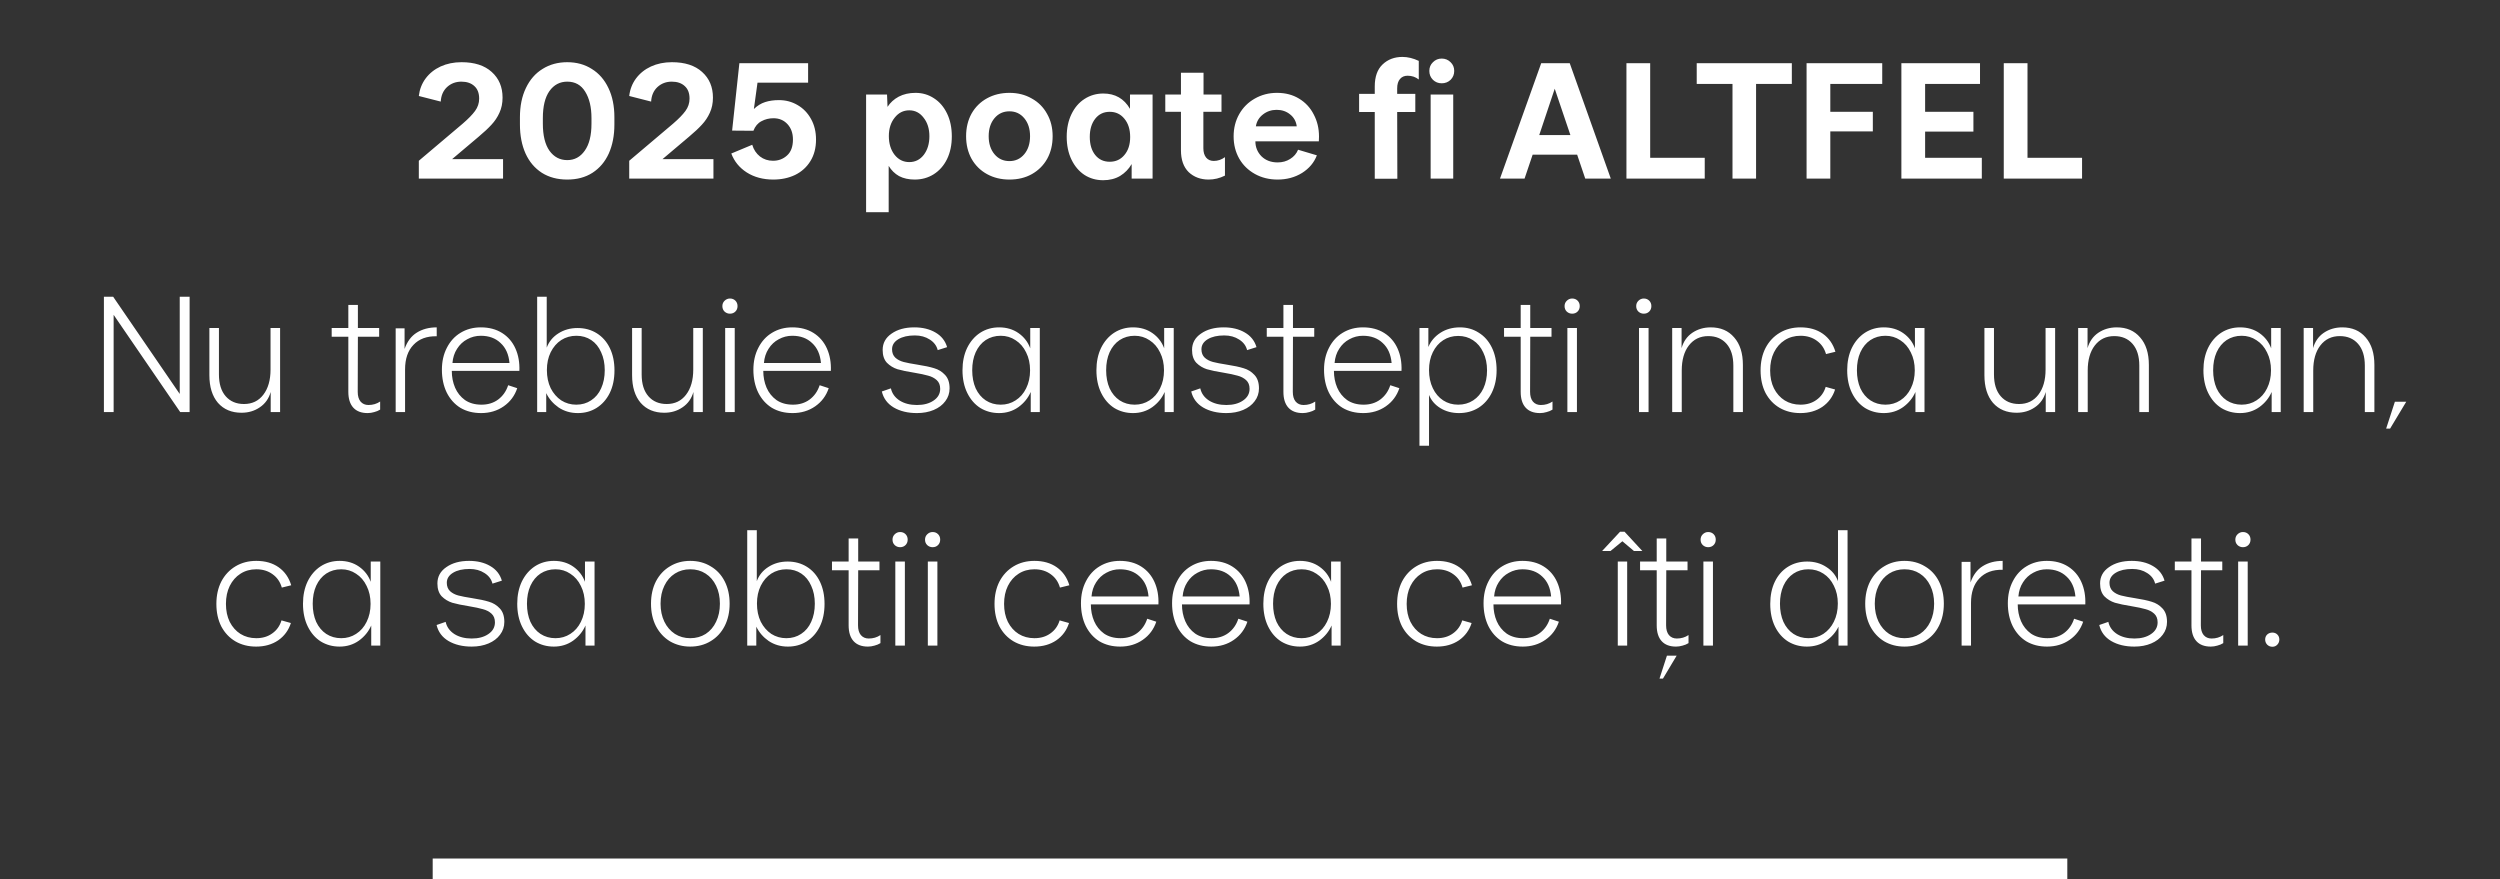
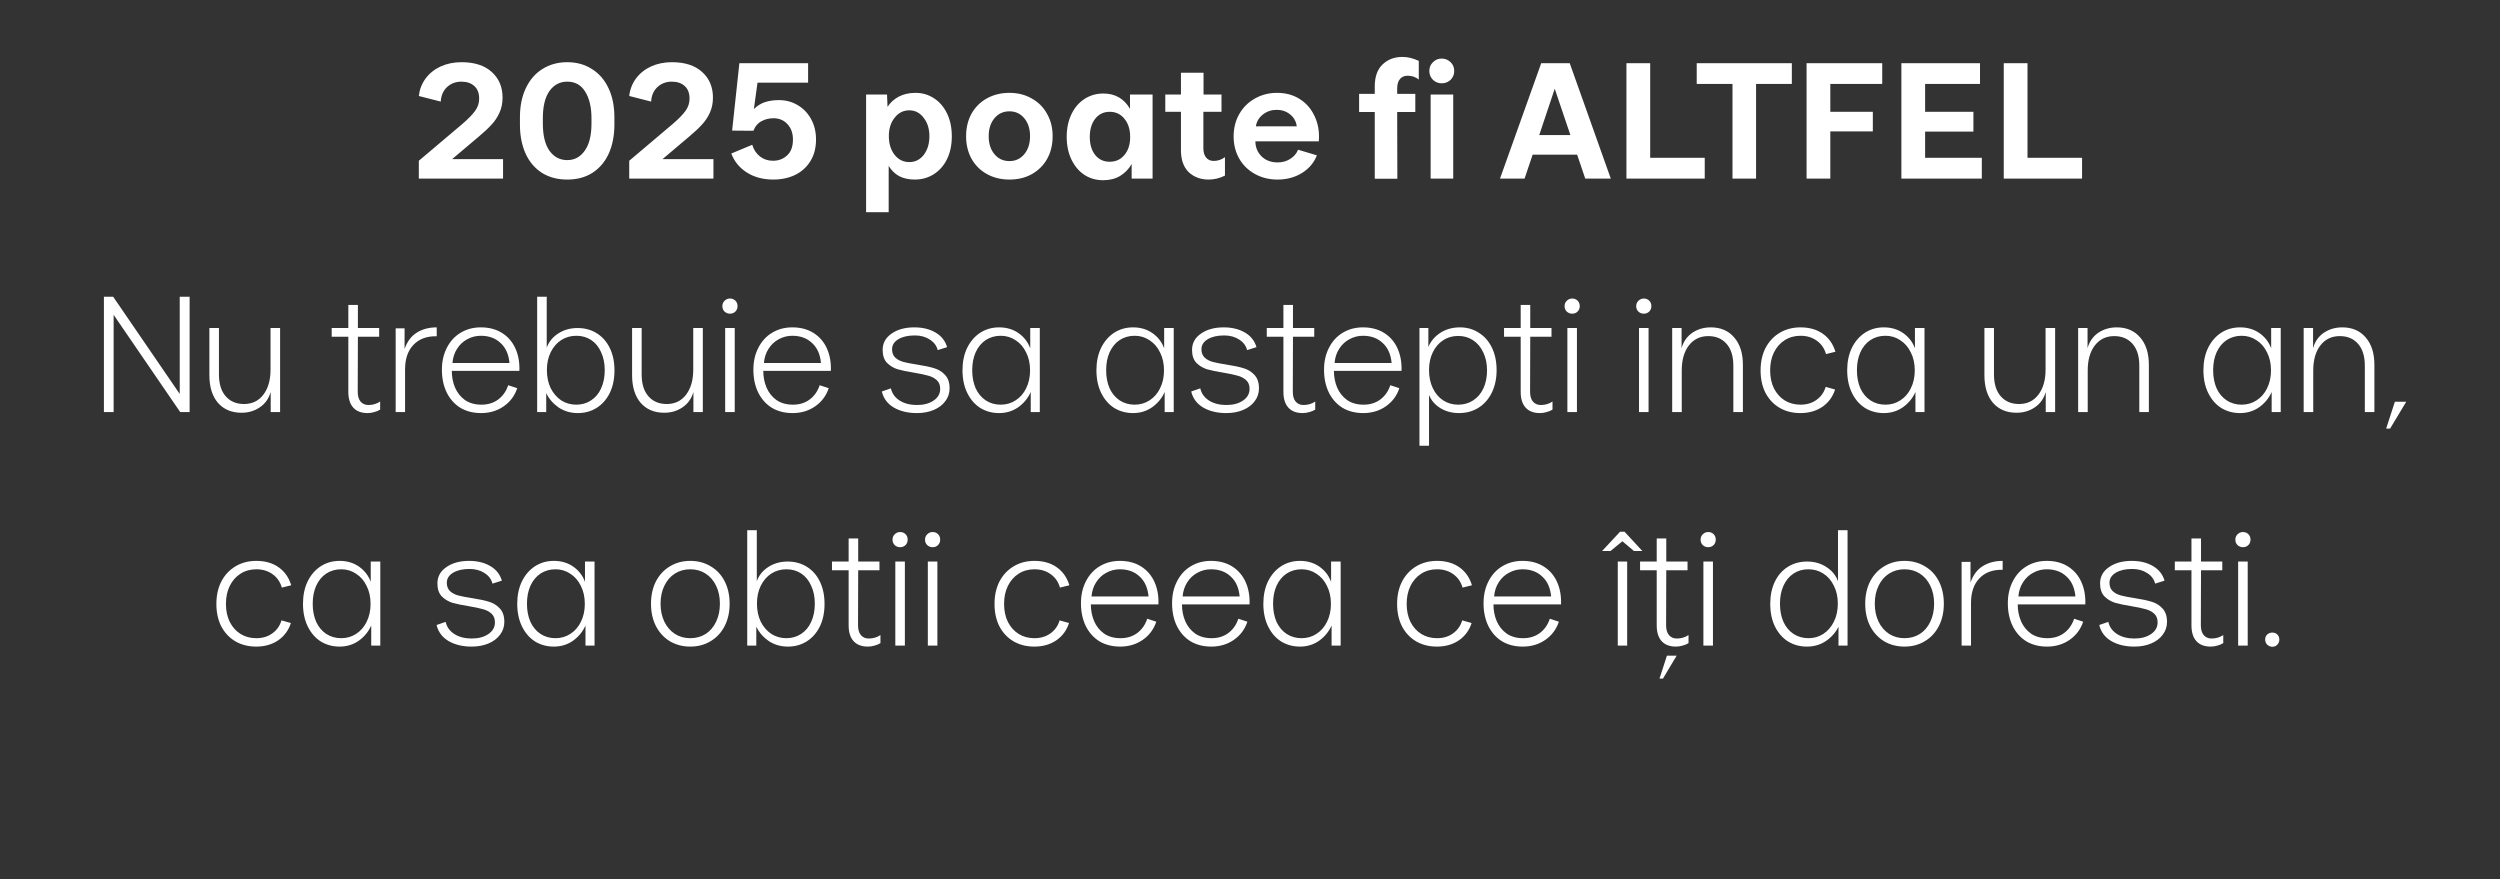
<svg xmlns="http://www.w3.org/2000/svg" width="364" height="128" viewBox="0 0 364 128" fill="none">
  <rect x="0" y="0" width="364" height="128" fill="#333333" stroke="none" />
-   <line x1="63" y1="126.5" x2="301" y2="126.5" stroke="white" stroke-width="3" />
  <path d="M60.981 23.408L67.365 18.008C68.181 17.304 68.781 16.688 69.165 16.16C69.565 15.616 69.765 15.016 69.765 14.36C69.765 13.56 69.533 12.952 69.069 12.536C68.605 12.104 67.973 11.888 67.173 11.888C66.357 11.888 65.661 12.152 65.085 12.68C64.525 13.208 64.221 13.912 64.173 14.792L60.981 13.976C61.093 13.016 61.421 12.168 61.965 11.432C62.525 10.68 63.253 10.096 64.149 9.68C65.061 9.264 66.077 9.056 67.197 9.056C69.085 9.056 70.549 9.528 71.589 10.472C72.645 11.416 73.173 12.664 73.173 14.216C73.173 15.032 73.021 15.768 72.717 16.424C72.429 17.064 72.045 17.64 71.565 18.152C71.101 18.664 70.477 19.248 69.693 19.904L65.829 23.168H73.245V26H60.981V23.408ZM82.591 26.144C81.167 26.144 79.935 25.816 78.895 25.16C77.855 24.488 77.063 23.552 76.519 22.352C75.975 21.136 75.703 19.728 75.703 18.128V17.072C75.703 15.44 75.991 14.024 76.567 12.824C77.143 11.608 77.951 10.68 78.991 10.04C80.031 9.384 81.231 9.056 82.591 9.056C83.951 9.056 85.143 9.384 86.167 10.04C87.207 10.68 88.015 11.608 88.591 12.824C89.167 14.024 89.455 15.44 89.455 17.072V18.128C89.455 19.728 89.183 21.136 88.639 22.352C88.095 23.552 87.303 24.488 86.263 25.16C85.239 25.816 84.015 26.144 82.591 26.144ZM82.591 23.312C83.647 23.312 84.495 22.856 85.135 21.944C85.791 21.032 86.119 19.72 86.119 18.008V17.192C86.119 15.608 85.815 14.328 85.207 13.352C84.615 12.376 83.743 11.888 82.591 11.888C81.519 11.888 80.655 12.344 79.999 13.256C79.359 14.168 79.039 15.48 79.039 17.192V18.008C79.039 19.72 79.359 21.032 79.999 21.944C80.655 22.856 81.519 23.312 82.591 23.312ZM91.614 23.408L97.998 18.008C98.814 17.304 99.413 16.688 99.797 16.16C100.197 15.616 100.397 15.016 100.397 14.36C100.397 13.56 100.165 12.952 99.701 12.536C99.237 12.104 98.606 11.888 97.805 11.888C96.99 11.888 96.293 12.152 95.718 12.68C95.157 13.208 94.853 13.912 94.805 14.792L91.614 13.976C91.725 13.016 92.053 12.168 92.597 11.432C93.157 10.68 93.885 10.096 94.781 9.68C95.694 9.264 96.71 9.056 97.829 9.056C99.718 9.056 101.181 9.528 102.221 10.472C103.277 11.416 103.805 12.664 103.805 14.216C103.805 15.032 103.653 15.768 103.349 16.424C103.061 17.064 102.677 17.64 102.197 18.152C101.733 18.664 101.109 19.248 100.325 19.904L96.462 23.168H103.877V26H91.614V23.408ZM112.597 26.144C111.109 26.144 109.821 25.8 108.733 25.112C107.661 24.424 106.909 23.504 106.477 22.352L109.525 21.08C109.733 21.784 110.109 22.352 110.653 22.784C111.197 23.2 111.829 23.408 112.549 23.408C113.349 23.408 114.029 23.152 114.589 22.64C115.165 22.128 115.453 21.352 115.453 20.312C115.453 19.4 115.189 18.656 114.661 18.08C114.133 17.504 113.453 17.216 112.621 17.216C111.981 17.216 111.397 17.36 110.869 17.648C110.341 17.92 109.949 18.384 109.693 19.04L106.597 19.016L107.653 9.2H117.661V12.032H110.293L109.765 15.872C110.261 15.392 110.805 15.056 111.397 14.864C111.989 14.672 112.661 14.576 113.413 14.576C114.405 14.576 115.309 14.816 116.125 15.296C116.957 15.776 117.613 16.456 118.093 17.336C118.573 18.2 118.813 19.192 118.813 20.312C118.813 21.528 118.541 22.576 117.997 23.456C117.453 24.336 116.709 25.008 115.765 25.472C114.821 25.92 113.765 26.144 112.597 26.144ZM126.104 13.76H129.152L129.224 15.56C129.624 14.936 130.168 14.44 130.856 14.072C131.56 13.704 132.376 13.52 133.304 13.52C134.296 13.52 135.192 13.784 135.992 14.312C136.792 14.824 137.424 15.56 137.888 16.52C138.352 17.48 138.584 18.592 138.584 19.856C138.584 21.104 138.352 22.208 137.888 23.168C137.424 24.112 136.776 24.848 135.944 25.376C135.128 25.888 134.208 26.144 133.184 26.144C132.304 26.144 131.544 25.976 130.904 25.64C130.28 25.288 129.776 24.792 129.392 24.152V30.896H126.104V13.76ZM132.392 23.6C133.256 23.6 133.96 23.248 134.504 22.544C135.048 21.824 135.32 20.92 135.32 19.832C135.32 18.744 135.04 17.848 134.48 17.144C133.936 16.424 133.24 16.064 132.392 16.064C131.528 16.064 130.816 16.424 130.256 17.144C129.696 17.848 129.416 18.736 129.416 19.808C129.416 20.912 129.696 21.824 130.256 22.544C130.816 23.248 131.528 23.6 132.392 23.6ZM146.976 26.144C145.76 26.144 144.672 25.88 143.712 25.352C142.752 24.824 142 24.08 141.456 23.12C140.928 22.16 140.664 21.064 140.664 19.832C140.664 18.6 140.928 17.504 141.456 16.544C142 15.584 142.752 14.84 143.712 14.312C144.672 13.784 145.76 13.52 146.976 13.52C148.192 13.52 149.272 13.792 150.216 14.336C151.176 14.864 151.92 15.608 152.448 16.568C152.992 17.512 153.264 18.6 153.264 19.832C153.264 21.064 153 22.16 152.472 23.12C151.944 24.064 151.2 24.808 150.24 25.352C149.296 25.88 148.208 26.144 146.976 26.144ZM146.976 23.456C147.856 23.456 148.576 23.12 149.136 22.448C149.696 21.776 149.976 20.904 149.976 19.832C149.976 18.76 149.696 17.888 149.136 17.216C148.576 16.544 147.856 16.208 146.976 16.208C146.08 16.208 145.352 16.544 144.792 17.216C144.232 17.888 143.952 18.76 143.952 19.832C143.952 20.904 144.232 21.776 144.792 22.448C145.352 23.12 146.08 23.456 146.976 23.456ZM160.616 26.24C159.608 26.24 158.704 25.984 157.904 25.472C157.104 24.944 156.472 24.2 156.008 23.24C155.544 22.28 155.312 21.168 155.312 19.904C155.312 18.672 155.544 17.576 156.008 16.616C156.472 15.656 157.104 14.92 157.904 14.408C158.72 13.88 159.632 13.616 160.64 13.616C162.368 13.616 163.664 14.36 164.528 15.848V13.76H167.816V26H164.768V23.888C164.352 24.608 163.792 25.184 163.088 25.616C162.384 26.032 161.56 26.24 160.616 26.24ZM161.576 23.552C162.456 23.552 163.168 23.224 163.712 22.568C164.272 21.912 164.552 21.04 164.552 19.952C164.552 18.848 164.272 17.96 163.712 17.288C163.168 16.616 162.456 16.28 161.576 16.28C160.696 16.28 159.992 16.616 159.464 17.288C158.936 17.96 158.672 18.84 158.672 19.928C158.672 21.032 158.936 21.912 159.464 22.568C159.992 23.224 160.696 23.552 161.576 23.552ZM175.978 26.144C174.81 26.144 173.842 25.784 173.074 25.064C172.322 24.328 171.946 23.264 171.946 21.872V16.28H169.666V13.76H171.946V10.592H175.234V13.76H177.85V16.28H175.21V21.584C175.21 22.16 175.346 22.616 175.618 22.952C175.89 23.272 176.258 23.432 176.722 23.432C177.314 23.432 177.858 23.248 178.354 22.88V25.568C177.586 25.952 176.794 26.144 175.978 26.144ZM186.023 26.144C184.791 26.144 183.687 25.872 182.711 25.328C181.735 24.784 180.975 24.04 180.431 23.096C179.887 22.136 179.615 21.056 179.615 19.856C179.615 18.656 179.887 17.576 180.431 16.616C180.975 15.656 181.727 14.904 182.687 14.36C183.663 13.8 184.743 13.52 185.927 13.52C187.159 13.52 188.231 13.8 189.143 14.36C190.071 14.92 190.783 15.688 191.279 16.664C191.791 17.624 192.047 18.696 192.047 19.88C192.047 20.184 192.039 20.416 192.023 20.576H182.783C182.783 21.424 183.079 22.152 183.671 22.76C184.279 23.352 185.063 23.648 186.023 23.648C186.711 23.648 187.319 23.48 187.847 23.144C188.391 22.808 188.775 22.36 188.999 21.8L191.735 22.616C191.335 23.672 190.615 24.528 189.575 25.184C188.535 25.824 187.351 26.144 186.023 26.144ZM188.807 18.392C188.711 17.672 188.391 17.096 187.847 16.664C187.303 16.216 186.647 15.992 185.879 15.992C185.127 15.992 184.463 16.216 183.887 16.664C183.311 17.112 182.967 17.688 182.855 18.392H188.807ZM204.197 8.288C204.965 8.288 205.757 8.48 206.573 8.864V11.576C206.109 11.208 205.565 11.024 204.941 11.024C204.477 11.024 204.109 11.184 203.837 11.504C203.565 11.824 203.429 12.28 203.429 12.872V13.664H206.069V16.304H203.429L203.453 26.024H200.165V16.304H197.885V13.664H200.165V12.584C200.165 11.176 200.541 10.112 201.293 9.392C202.061 8.656 203.029 8.288 204.197 8.288ZM208.302 13.76H211.59V26H208.302V13.76ZM209.91 12.128C209.414 12.128 208.99 11.96 208.638 11.624C208.286 11.272 208.11 10.84 208.11 10.328C208.11 9.816 208.286 9.392 208.638 9.056C208.99 8.704 209.414 8.528 209.91 8.528C210.422 8.528 210.854 8.704 211.206 9.056C211.558 9.392 211.734 9.816 211.734 10.328C211.734 10.84 211.558 11.272 211.206 11.624C210.854 11.96 210.422 12.128 209.91 12.128ZM218.401 26L224.401 9.2H228.553L234.529 26H230.809L229.633 22.52H223.153L221.977 26H218.401ZM228.649 19.664L226.369 12.92L224.113 19.664H228.649ZM236.81 26V9.2H240.266V22.976H248.21V26H236.81ZM252.251 12.224H247.043V9.2H260.891V12.224H255.683V26H252.251V12.224ZM263.037 26V9.2H274.053V12.224H266.493V16.28H272.685V19.136H266.493V26H263.037ZM276.841 26V9.2H288.289V12.224H280.297V16.28H287.329V19.16H280.297V22.976H288.553V26H276.841ZM291.748 26V9.2H295.204V22.976H303.148V26H291.748ZM15.129 43.2H16.473L26.169 57.36V43.2H27.609V60H26.241L16.545 45.84V60H15.129V43.2ZM40.782 60H39.414V57.072C39.142 58.032 38.614 58.776 37.83 59.304C37.062 59.832 36.174 60.096 35.166 60.096C33.726 60.096 32.582 59.616 31.734 58.656C30.902 57.68 30.486 56.336 30.486 54.624V47.76H31.878V54.528C31.878 55.888 32.206 56.944 32.862 57.696C33.518 58.448 34.406 58.824 35.526 58.824C36.71 58.824 37.646 58.376 38.334 57.48C39.038 56.568 39.39 55.344 39.39 53.808V47.76H40.782V60ZM53.525 60.144C52.613 60.144 51.917 59.88 51.437 59.352C50.957 58.824 50.717 58.056 50.717 57.048V49.032H48.293V47.76H50.717V44.4H52.109V47.76H55.205V49.032H52.109L52.085 57.048C52.085 57.656 52.221 58.128 52.493 58.464C52.781 58.8 53.165 58.968 53.645 58.968C54.285 58.968 54.853 58.8 55.349 58.464V59.64C55.093 59.8 54.805 59.92 54.485 60C54.165 60.096 53.845 60.144 53.525 60.144ZM57.61 47.808H58.906V50.808C59.29 49.72 59.882 48.928 60.682 48.432C61.498 47.92 62.466 47.664 63.586 47.664V48.96C62.146 48.928 61.018 49.344 60.202 50.208C59.386 51.056 58.978 52.248 58.978 53.784V60H57.61V47.808ZM70.053 60.144C68.901 60.144 67.893 59.888 67.029 59.376C66.181 58.848 65.517 58.104 65.037 57.144C64.573 56.184 64.341 55.08 64.341 53.832C64.341 52.632 64.581 51.568 65.061 50.64C65.541 49.696 66.205 48.968 67.053 48.456C67.917 47.928 68.901 47.664 70.005 47.664C71.205 47.664 72.237 47.936 73.101 48.48C73.965 49.024 74.613 49.776 75.045 50.736C75.477 51.696 75.669 52.784 75.621 54H65.781C65.781 54.88 65.941 55.696 66.261 56.448C66.581 57.184 67.061 57.784 67.701 58.248C68.357 58.696 69.157 58.92 70.101 58.92C71.045 58.92 71.853 58.672 72.525 58.176C73.213 57.664 73.701 56.968 73.989 56.088L75.309 56.52C74.941 57.624 74.285 58.504 73.341 59.16C72.397 59.816 71.301 60.144 70.053 60.144ZM74.181 52.848C74.069 51.6 73.637 50.632 72.885 49.944C72.149 49.24 71.189 48.888 70.005 48.888C69.301 48.888 68.645 49.056 68.037 49.392C67.429 49.712 66.933 50.176 66.549 50.784C66.165 51.376 65.941 52.064 65.877 52.848H74.181ZM84.139 60.144C83.083 60.144 82.147 59.872 81.331 59.328C80.531 58.768 79.931 58.072 79.531 57.24V60H78.211V43.2H79.603V50.616C79.923 49.752 80.483 49.064 81.283 48.552C82.099 48.024 83.035 47.76 84.091 47.76C85.147 47.76 86.083 48.016 86.899 48.528C87.715 49.04 88.347 49.76 88.795 50.688C89.243 51.616 89.467 52.696 89.467 53.928C89.467 55.192 89.235 56.296 88.771 57.24C88.307 58.168 87.667 58.888 86.851 59.4C86.051 59.896 85.147 60.144 84.139 60.144ZM83.899 58.92C84.715 58.92 85.435 58.712 86.059 58.296C86.699 57.88 87.187 57.296 87.523 56.544C87.875 55.776 88.051 54.896 88.051 53.904C88.051 52.912 87.875 52.04 87.523 51.288C87.187 50.52 86.707 49.928 86.083 49.512C85.459 49.096 84.739 48.888 83.923 48.888C83.107 48.888 82.371 49.096 81.715 49.512C81.075 49.928 80.563 50.52 80.179 51.288C79.811 52.04 79.627 52.904 79.627 53.88C79.627 54.872 79.811 55.752 80.179 56.52C80.563 57.272 81.075 57.864 81.715 58.296C82.371 58.712 83.099 58.92 83.899 58.92ZM102.329 60H100.961V57.072C100.689 58.032 100.161 58.776 99.377 59.304C98.609 59.832 97.721 60.096 96.713 60.096C95.273 60.096 94.129 59.616 93.281 58.656C92.449 57.68 92.033 56.336 92.033 54.624V47.76H93.425V54.528C93.425 55.888 93.753 56.944 94.409 57.696C95.065 58.448 95.953 58.824 97.073 58.824C98.257 58.824 99.193 58.376 99.881 57.48C100.585 56.568 100.937 55.344 100.937 53.808V47.76H102.329V60ZM105.585 47.76H106.977V60H105.585V47.76ZM106.281 45.672C105.977 45.672 105.713 45.568 105.489 45.36C105.281 45.152 105.177 44.888 105.177 44.568C105.177 44.264 105.281 44.008 105.489 43.8C105.713 43.576 105.977 43.464 106.281 43.464C106.601 43.464 106.865 43.568 107.073 43.776C107.281 43.984 107.385 44.248 107.385 44.568C107.385 44.888 107.281 45.152 107.073 45.36C106.865 45.568 106.601 45.672 106.281 45.672ZM115.405 60.144C114.253 60.144 113.245 59.888 112.381 59.376C111.533 58.848 110.869 58.104 110.389 57.144C109.925 56.184 109.693 55.08 109.693 53.832C109.693 52.632 109.933 51.568 110.413 50.64C110.893 49.696 111.557 48.968 112.405 48.456C113.269 47.928 114.253 47.664 115.357 47.664C116.557 47.664 117.589 47.936 118.453 48.48C119.317 49.024 119.965 49.776 120.397 50.736C120.829 51.696 121.021 52.784 120.973 54H111.133C111.133 54.88 111.293 55.696 111.613 56.448C111.933 57.184 112.413 57.784 113.053 58.248C113.709 58.696 114.509 58.92 115.453 58.92C116.397 58.92 117.205 58.672 117.877 58.176C118.565 57.664 119.053 56.968 119.341 56.088L120.661 56.52C120.293 57.624 119.637 58.504 118.693 59.16C117.749 59.816 116.653 60.144 115.405 60.144ZM119.533 52.848C119.421 51.6 118.989 50.632 118.237 49.944C117.501 49.24 116.541 48.888 115.357 48.888C114.653 48.888 113.997 49.056 113.389 49.392C112.781 49.712 112.285 50.176 111.901 50.784C111.517 51.376 111.293 52.064 111.229 52.848H119.533ZM133.507 60.144C132.179 60.144 131.051 59.872 130.123 59.328C129.211 58.784 128.635 58.008 128.395 57L129.715 56.544C129.875 57.28 130.299 57.872 130.987 58.32C131.675 58.752 132.515 58.968 133.507 58.968C134.499 58.968 135.307 58.752 135.931 58.32C136.571 57.888 136.891 57.32 136.891 56.616C136.891 56.072 136.723 55.648 136.387 55.344C136.051 55.04 135.635 54.824 135.139 54.696C134.643 54.552 133.963 54.408 133.099 54.264C132.091 54.104 131.283 53.936 130.675 53.76C130.083 53.568 129.571 53.256 129.139 52.824C128.723 52.376 128.515 51.752 128.515 50.952C128.515 49.96 128.947 49.168 129.811 48.576C130.675 47.968 131.779 47.664 133.123 47.664C134.323 47.664 135.347 47.912 136.195 48.408C137.059 48.904 137.627 49.616 137.899 50.544L136.531 50.976C136.371 50.336 135.987 49.824 135.379 49.44C134.771 49.04 134.043 48.84 133.195 48.84C132.203 48.84 131.403 49.024 130.795 49.392C130.187 49.76 129.883 50.248 129.883 50.856C129.883 51.368 130.043 51.776 130.363 52.08C130.683 52.368 131.083 52.576 131.563 52.704C132.059 52.832 132.723 52.96 133.555 53.088C134.595 53.248 135.419 53.424 136.027 53.616C136.635 53.792 137.155 54.112 137.587 54.576C138.035 55.04 138.259 55.696 138.259 56.544C138.259 57.248 138.051 57.872 137.635 58.416C137.235 58.96 136.675 59.384 135.955 59.688C135.235 59.992 134.419 60.144 133.507 60.144ZM145.467 60.144C144.459 60.144 143.547 59.896 142.731 59.4C141.931 58.888 141.299 58.16 140.835 57.216C140.371 56.272 140.139 55.168 140.139 53.904C140.139 52.688 140.363 51.608 140.811 50.664C141.275 49.72 141.907 48.984 142.707 48.456C143.523 47.928 144.443 47.664 145.467 47.664C146.555 47.664 147.499 47.944 148.299 48.504C149.099 49.064 149.667 49.8 150.003 50.712V47.76H151.395V60H150.075V57.072C149.691 57.952 149.091 58.688 148.275 59.28C147.459 59.856 146.523 60.144 145.467 60.144ZM145.707 58.92C146.507 58.92 147.227 58.712 147.867 58.296C148.523 57.88 149.035 57.296 149.403 56.544C149.787 55.776 149.979 54.904 149.979 53.928C149.979 52.936 149.787 52.064 149.403 51.312C149.035 50.544 148.523 49.952 147.867 49.536C147.227 49.104 146.507 48.888 145.707 48.888C144.891 48.888 144.163 49.096 143.523 49.512C142.899 49.928 142.411 50.52 142.059 51.288C141.723 52.04 141.555 52.912 141.555 53.904C141.555 54.896 141.723 55.776 142.059 56.544C142.411 57.296 142.899 57.88 143.523 58.296C144.163 58.712 144.891 58.92 145.707 58.92ZM164.967 60.144C163.959 60.144 163.047 59.896 162.231 59.4C161.431 58.888 160.799 58.16 160.335 57.216C159.871 56.272 159.639 55.168 159.639 53.904C159.639 52.688 159.863 51.608 160.311 50.664C160.775 49.72 161.407 48.984 162.207 48.456C163.023 47.928 163.943 47.664 164.967 47.664C166.055 47.664 166.999 47.944 167.799 48.504C168.599 49.064 169.167 49.8 169.503 50.712V47.76H170.895V60H169.575V57.072C169.191 57.952 168.591 58.688 167.775 59.28C166.959 59.856 166.023 60.144 164.967 60.144ZM165.207 58.92C166.007 58.92 166.727 58.712 167.367 58.296C168.023 57.88 168.535 57.296 168.903 56.544C169.287 55.776 169.479 54.904 169.479 53.928C169.479 52.936 169.287 52.064 168.903 51.312C168.535 50.544 168.023 49.952 167.367 49.536C166.727 49.104 166.007 48.888 165.207 48.888C164.391 48.888 163.663 49.096 163.023 49.512C162.399 49.928 161.911 50.52 161.559 51.288C161.223 52.04 161.055 52.912 161.055 53.904C161.055 54.896 161.223 55.776 161.559 56.544C161.911 57.296 162.399 57.88 163.023 58.296C163.663 58.712 164.391 58.92 165.207 58.92ZM178.554 60.144C177.226 60.144 176.098 59.872 175.17 59.328C174.258 58.784 173.682 58.008 173.442 57L174.762 56.544C174.922 57.28 175.346 57.872 176.034 58.32C176.722 58.752 177.562 58.968 178.554 58.968C179.546 58.968 180.354 58.752 180.978 58.32C181.618 57.888 181.938 57.32 181.938 56.616C181.938 56.072 181.77 55.648 181.434 55.344C181.098 55.04 180.682 54.824 180.186 54.696C179.69 54.552 179.01 54.408 178.146 54.264C177.138 54.104 176.33 53.936 175.722 53.76C175.13 53.568 174.618 53.256 174.186 52.824C173.77 52.376 173.562 51.752 173.562 50.952C173.562 49.96 173.994 49.168 174.858 48.576C175.722 47.968 176.826 47.664 178.17 47.664C179.37 47.664 180.394 47.912 181.242 48.408C182.106 48.904 182.674 49.616 182.946 50.544L181.578 50.976C181.418 50.336 181.034 49.824 180.426 49.44C179.818 49.04 179.09 48.84 178.242 48.84C177.25 48.84 176.45 49.024 175.842 49.392C175.234 49.76 174.93 50.248 174.93 50.856C174.93 51.368 175.09 51.776 175.41 52.08C175.73 52.368 176.13 52.576 176.61 52.704C177.106 52.832 177.77 52.96 178.602 53.088C179.642 53.248 180.466 53.424 181.074 53.616C181.682 53.792 182.202 54.112 182.634 54.576C183.082 55.04 183.306 55.696 183.306 56.544C183.306 57.248 183.098 57.872 182.682 58.416C182.282 58.96 181.722 59.384 181.002 59.688C180.282 59.992 179.466 60.144 178.554 60.144ZM189.673 60.144C188.761 60.144 188.065 59.88 187.585 59.352C187.105 58.824 186.865 58.056 186.865 57.048V49.032H184.441V47.76H186.865V44.4H188.257V47.76H191.353V49.032H188.257L188.233 57.048C188.233 57.656 188.369 58.128 188.641 58.464C188.929 58.8 189.313 58.968 189.793 58.968C190.433 58.968 191.001 58.8 191.497 58.464V59.64C191.241 59.8 190.953 59.92 190.633 60C190.313 60.096 189.993 60.144 189.673 60.144ZM198.491 60.144C197.339 60.144 196.331 59.888 195.467 59.376C194.619 58.848 193.955 58.104 193.475 57.144C193.011 56.184 192.779 55.08 192.779 53.832C192.779 52.632 193.019 51.568 193.499 50.64C193.979 49.696 194.643 48.968 195.491 48.456C196.355 47.928 197.339 47.664 198.443 47.664C199.643 47.664 200.675 47.936 201.539 48.48C202.403 49.024 203.051 49.776 203.483 50.736C203.915 51.696 204.107 52.784 204.059 54H194.219C194.219 54.88 194.379 55.696 194.699 56.448C195.019 57.184 195.499 57.784 196.139 58.248C196.795 58.696 197.595 58.92 198.539 58.92C199.483 58.92 200.291 58.672 200.963 58.176C201.651 57.664 202.139 56.968 202.427 56.088L203.747 56.52C203.379 57.624 202.723 58.504 201.779 59.16C200.835 59.816 199.739 60.144 198.491 60.144ZM202.619 52.848C202.507 51.6 202.075 50.632 201.323 49.944C200.587 49.24 199.627 48.888 198.443 48.888C197.739 48.888 197.083 49.056 196.475 49.392C195.867 49.712 195.371 50.176 194.987 50.784C194.603 51.376 194.379 52.064 194.315 52.848H202.619ZM206.673 47.76H207.969V50.52C208.321 49.672 208.905 48.984 209.721 48.456C210.537 47.928 211.489 47.664 212.577 47.664C213.585 47.664 214.489 47.92 215.289 48.432C216.105 48.928 216.745 49.648 217.209 50.592C217.673 51.536 217.905 52.64 217.905 53.904C217.905 55.12 217.673 56.208 217.209 57.168C216.745 58.112 216.097 58.848 215.265 59.376C214.433 59.888 213.489 60.144 212.433 60.144C211.409 60.144 210.505 59.904 209.721 59.424C208.937 58.944 208.385 58.304 208.065 57.504V64.896H206.673V47.76ZM212.313 58.92C213.129 58.92 213.857 58.712 214.497 58.296C215.137 57.88 215.633 57.296 215.985 56.544C216.337 55.776 216.513 54.904 216.513 53.928C216.513 52.936 216.329 52.064 215.961 51.312C215.609 50.544 215.113 49.952 214.473 49.536C213.849 49.12 213.129 48.912 212.313 48.912C211.497 48.912 210.769 49.12 210.129 49.536C209.489 49.952 208.985 50.536 208.617 51.288C208.249 52.04 208.065 52.904 208.065 53.88C208.065 54.872 208.249 55.752 208.617 56.52C208.985 57.288 209.489 57.88 210.129 58.296C210.769 58.712 211.497 58.92 212.313 58.92ZM224.22 60.144C223.308 60.144 222.612 59.88 222.132 59.352C221.652 58.824 221.412 58.056 221.412 57.048V49.032H218.988V47.76H221.412V44.4H222.804V47.76H225.9V49.032H222.804L222.78 57.048C222.78 57.656 222.916 58.128 223.188 58.464C223.476 58.8 223.86 58.968 224.34 58.968C224.98 58.968 225.548 58.8 226.044 58.464V59.64C225.788 59.8 225.5 59.92 225.18 60C224.86 60.096 224.54 60.144 224.22 60.144ZM228.21 47.76H229.602V60H228.21V47.76ZM228.906 45.672C228.602 45.672 228.338 45.568 228.114 45.36C227.906 45.152 227.802 44.888 227.802 44.568C227.802 44.264 227.906 44.008 228.114 43.8C228.338 43.576 228.602 43.464 228.906 43.464C229.226 43.464 229.49 43.568 229.698 43.776C229.906 43.984 230.01 44.248 230.01 44.568C230.01 44.888 229.906 45.152 229.698 45.36C229.49 45.568 229.226 45.672 228.906 45.672ZM238.639 47.76H240.031V60H238.639V47.76ZM239.335 45.672C239.031 45.672 238.767 45.568 238.543 45.36C238.335 45.152 238.231 44.888 238.231 44.568C238.231 44.264 238.335 44.008 238.543 43.8C238.767 43.576 239.031 43.464 239.335 43.464C239.655 43.464 239.919 43.568 240.127 43.776C240.335 43.984 240.439 44.248 240.439 44.568C240.439 44.888 240.335 45.152 240.127 45.36C239.919 45.568 239.655 45.672 239.335 45.672ZM243.47 47.76H244.838V50.688C245.11 49.728 245.63 48.984 246.398 48.456C247.182 47.928 248.078 47.664 249.086 47.664C250.526 47.664 251.662 48.152 252.494 49.128C253.342 50.088 253.766 51.424 253.766 53.136V60H252.374V53.232C252.374 51.872 252.046 50.816 251.39 50.064C250.734 49.312 249.846 48.936 248.726 48.936C247.542 48.936 246.598 49.392 245.894 50.304C245.206 51.2 244.862 52.416 244.862 53.952V60H243.47V47.76ZM262.125 60.144C260.989 60.144 259.981 59.888 259.101 59.376C258.237 58.864 257.557 58.144 257.061 57.216C256.581 56.272 256.341 55.176 256.341 53.928C256.341 52.696 256.581 51.608 257.061 50.664C257.557 49.72 258.245 48.984 259.125 48.456C260.005 47.928 261.013 47.664 262.149 47.664C263.445 47.664 264.533 47.976 265.413 48.6C266.293 49.224 266.901 50.096 267.237 51.216L265.869 51.552C265.629 50.72 265.181 50.072 264.525 49.608C263.869 49.128 263.077 48.888 262.149 48.888C261.285 48.888 260.517 49.104 259.845 49.536C259.189 49.952 258.669 50.544 258.285 51.312C257.917 52.064 257.733 52.936 257.733 53.928C257.733 54.92 257.917 55.792 258.285 56.544C258.669 57.296 259.189 57.88 259.845 58.296C260.517 58.712 261.285 58.92 262.149 58.92C263.061 58.92 263.837 58.688 264.477 58.224C265.133 57.76 265.581 57.128 265.821 56.328L267.189 56.712C266.853 57.768 266.237 58.608 265.341 59.232C264.445 59.84 263.373 60.144 262.125 60.144ZM274.279 60.144C273.271 60.144 272.359 59.896 271.543 59.4C270.743 58.888 270.111 58.16 269.647 57.216C269.183 56.272 268.951 55.168 268.951 53.904C268.951 52.688 269.175 51.608 269.623 50.664C270.087 49.72 270.719 48.984 271.519 48.456C272.335 47.928 273.255 47.664 274.279 47.664C275.367 47.664 276.311 47.944 277.111 48.504C277.911 49.064 278.479 49.8 278.815 50.712V47.76H280.207V60H278.887V57.072C278.503 57.952 277.903 58.688 277.087 59.28C276.271 59.856 275.335 60.144 274.279 60.144ZM274.519 58.92C275.319 58.92 276.039 58.712 276.679 58.296C277.335 57.88 277.847 57.296 278.215 56.544C278.599 55.776 278.791 54.904 278.791 53.928C278.791 52.936 278.599 52.064 278.215 51.312C277.847 50.544 277.335 49.952 276.679 49.536C276.039 49.104 275.319 48.888 274.519 48.888C273.703 48.888 272.975 49.096 272.335 49.512C271.711 49.928 271.223 50.52 270.871 51.288C270.535 52.04 270.367 52.912 270.367 53.904C270.367 54.896 270.535 55.776 270.871 56.544C271.223 57.296 271.711 57.88 272.335 58.296C272.975 58.712 273.703 58.92 274.519 58.92ZM299.227 60H297.859V57.072C297.587 58.032 297.059 58.776 296.275 59.304C295.507 59.832 294.619 60.096 293.611 60.096C292.171 60.096 291.027 59.616 290.179 58.656C289.347 57.68 288.931 56.336 288.931 54.624V47.76H290.323V54.528C290.323 55.888 290.651 56.944 291.307 57.696C291.963 58.448 292.851 58.824 293.971 58.824C295.155 58.824 296.091 58.376 296.779 57.48C297.483 56.568 297.835 55.344 297.835 53.808V47.76H299.227V60ZM302.579 47.76H303.947V50.688C304.219 49.728 304.739 48.984 305.507 48.456C306.291 47.928 307.187 47.664 308.195 47.664C309.635 47.664 310.771 48.152 311.603 49.128C312.451 50.088 312.875 51.424 312.875 53.136V60H311.483V53.232C311.483 51.872 311.155 50.816 310.499 50.064C309.843 49.312 308.955 48.936 307.835 48.936C306.651 48.936 305.707 49.392 305.003 50.304C304.315 51.2 303.971 52.416 303.971 53.952V60H302.579V47.76ZM326.146 60.144C325.138 60.144 324.226 59.896 323.41 59.4C322.61 58.888 321.978 58.16 321.514 57.216C321.05 56.272 320.818 55.168 320.818 53.904C320.818 52.688 321.042 51.608 321.49 50.664C321.954 49.72 322.586 48.984 323.386 48.456C324.202 47.928 325.122 47.664 326.146 47.664C327.234 47.664 328.178 47.944 328.978 48.504C329.778 49.064 330.346 49.8 330.682 50.712V47.76H332.074V60H330.754V57.072C330.37 57.952 329.77 58.688 328.954 59.28C328.138 59.856 327.202 60.144 326.146 60.144ZM326.386 58.92C327.186 58.92 327.906 58.712 328.546 58.296C329.202 57.88 329.714 57.296 330.082 56.544C330.466 55.776 330.658 54.904 330.658 53.928C330.658 52.936 330.466 52.064 330.082 51.312C329.714 50.544 329.202 49.952 328.546 49.536C327.906 49.104 327.186 48.888 326.386 48.888C325.57 48.888 324.842 49.096 324.202 49.512C323.578 49.928 323.09 50.52 322.738 51.288C322.402 52.04 322.234 52.912 322.234 53.904C322.234 54.896 322.402 55.776 322.738 56.544C323.09 57.296 323.578 57.88 324.202 58.296C324.842 58.712 325.57 58.92 326.386 58.92ZM335.415 47.76H336.783V50.688C337.055 49.728 337.575 48.984 338.343 48.456C339.127 47.928 340.023 47.664 341.031 47.664C342.471 47.664 343.607 48.152 344.439 49.128C345.287 50.088 345.711 51.424 345.711 53.136V60H344.319V53.232C344.319 51.872 343.991 50.816 343.335 50.064C342.679 49.312 341.791 48.936 340.671 48.936C339.487 48.936 338.543 49.392 337.839 50.304C337.151 51.2 336.807 52.416 336.807 53.952V60H335.415V47.76ZM347.424 62.4L348.696 58.488H350.352L348 62.4H347.424ZM37.289 94.144C36.153 94.144 35.145 93.888 34.265 93.376C33.401 92.864 32.721 92.144 32.225 91.216C31.745 90.272 31.505 89.176 31.505 87.928C31.505 86.696 31.745 85.608 32.225 84.664C32.721 83.72 33.409 82.984 34.289 82.456C35.169 81.928 36.177 81.664 37.313 81.664C38.609 81.664 39.697 81.976 40.577 82.6C41.457 83.224 42.065 84.096 42.401 85.216L41.033 85.552C40.793 84.72 40.345 84.072 39.689 83.608C39.033 83.128 38.241 82.888 37.313 82.888C36.449 82.888 35.681 83.104 35.009 83.536C34.353 83.952 33.833 84.544 33.449 85.312C33.081 86.064 32.897 86.936 32.897 87.928C32.897 88.92 33.081 89.792 33.449 90.544C33.833 91.296 34.353 91.88 35.009 92.296C35.681 92.712 36.449 92.92 37.313 92.92C38.225 92.92 39.001 92.688 39.641 92.224C40.297 91.76 40.745 91.128 40.985 90.328L42.353 90.712C42.017 91.768 41.401 92.608 40.505 93.232C39.609 93.84 38.537 94.144 37.289 94.144ZM49.443 94.144C48.435 94.144 47.523 93.896 46.707 93.4C45.907 92.888 45.275 92.16 44.811 91.216C44.347 90.272 44.115 89.168 44.115 87.904C44.115 86.688 44.339 85.608 44.787 84.664C45.251 83.72 45.883 82.984 46.683 82.456C47.499 81.928 48.419 81.664 49.443 81.664C50.531 81.664 51.475 81.944 52.275 82.504C53.075 83.064 53.643 83.8 53.979 84.712V81.76H55.371V94H54.051V91.072C53.667 91.952 53.067 92.688 52.251 93.28C51.435 93.856 50.499 94.144 49.443 94.144ZM49.683 92.92C50.483 92.92 51.203 92.712 51.843 92.296C52.499 91.88 53.011 91.296 53.379 90.544C53.763 89.776 53.955 88.904 53.955 87.928C53.955 86.936 53.763 86.064 53.379 85.312C53.011 84.544 52.499 83.952 51.843 83.536C51.203 83.104 50.483 82.888 49.683 82.888C48.867 82.888 48.139 83.096 47.499 83.512C46.875 83.928 46.387 84.52 46.035 85.288C45.699 86.04 45.531 86.912 45.531 87.904C45.531 88.896 45.699 89.776 46.035 90.544C46.387 91.296 46.875 91.88 47.499 92.296C48.139 92.712 48.867 92.92 49.683 92.92ZM68.679 94.144C67.351 94.144 66.223 93.872 65.295 93.328C64.383 92.784 63.807 92.008 63.567 91L64.887 90.544C65.047 91.28 65.471 91.872 66.159 92.32C66.847 92.752 67.687 92.968 68.679 92.968C69.671 92.968 70.479 92.752 71.103 92.32C71.743 91.888 72.063 91.32 72.063 90.616C72.063 90.072 71.895 89.648 71.559 89.344C71.223 89.04 70.807 88.824 70.311 88.696C69.815 88.552 69.135 88.408 68.271 88.264C67.263 88.104 66.455 87.936 65.847 87.76C65.255 87.568 64.743 87.256 64.311 86.824C63.895 86.376 63.687 85.752 63.687 84.952C63.687 83.96 64.119 83.168 64.983 82.576C65.847 81.968 66.951 81.664 68.295 81.664C69.495 81.664 70.519 81.912 71.367 82.408C72.231 82.904 72.799 83.616 73.071 84.544L71.703 84.976C71.543 84.336 71.159 83.824 70.551 83.44C69.943 83.04 69.215 82.84 68.367 82.84C67.375 82.84 66.575 83.024 65.967 83.392C65.359 83.76 65.055 84.248 65.055 84.856C65.055 85.368 65.215 85.776 65.535 86.08C65.855 86.368 66.255 86.576 66.735 86.704C67.231 86.832 67.895 86.96 68.727 87.088C69.767 87.248 70.591 87.424 71.199 87.616C71.807 87.792 72.327 88.112 72.759 88.576C73.207 89.04 73.431 89.696 73.431 90.544C73.431 91.248 73.223 91.872 72.807 92.416C72.407 92.96 71.847 93.384 71.127 93.688C70.407 93.992 69.591 94.144 68.679 94.144ZM80.638 94.144C79.63 94.144 78.718 93.896 77.902 93.4C77.102 92.888 76.47 92.16 76.006 91.216C75.542 90.272 75.31 89.168 75.31 87.904C75.31 86.688 75.534 85.608 75.982 84.664C76.446 83.72 77.078 82.984 77.878 82.456C78.694 81.928 79.614 81.664 80.638 81.664C81.726 81.664 82.67 81.944 83.47 82.504C84.27 83.064 84.838 83.8 85.174 84.712V81.76H86.566V94H85.246V91.072C84.862 91.952 84.262 92.688 83.446 93.28C82.63 93.856 81.694 94.144 80.638 94.144ZM80.878 92.92C81.678 92.92 82.398 92.712 83.038 92.296C83.694 91.88 84.206 91.296 84.574 90.544C84.958 89.776 85.15 88.904 85.15 87.928C85.15 86.936 84.958 86.064 84.574 85.312C84.206 84.544 83.694 83.952 83.038 83.536C82.398 83.104 81.678 82.888 80.878 82.888C80.062 82.888 79.334 83.096 78.694 83.512C78.07 83.928 77.582 84.52 77.23 85.288C76.894 86.04 76.726 86.912 76.726 87.904C76.726 88.896 76.894 89.776 77.23 90.544C77.582 91.296 78.07 91.88 78.694 92.296C79.334 92.712 80.062 92.92 80.878 92.92ZM100.498 94.144C99.41 94.144 98.426 93.888 97.546 93.376C96.682 92.848 96.002 92.112 95.506 91.168C95.026 90.224 94.786 89.136 94.786 87.904C94.786 86.672 95.026 85.584 95.506 84.64C96.002 83.696 96.682 82.968 97.546 82.456C98.41 81.928 99.394 81.664 100.498 81.664C101.618 81.664 102.61 81.928 103.474 82.456C104.354 82.968 105.034 83.696 105.514 84.64C105.994 85.584 106.234 86.672 106.234 87.904C106.234 89.12 105.994 90.2 105.514 91.144C105.034 92.088 104.354 92.824 103.474 93.352C102.61 93.88 101.618 94.144 100.498 94.144ZM100.498 92.92C101.346 92.92 102.098 92.712 102.754 92.296C103.41 91.864 103.914 91.272 104.266 90.52C104.634 89.752 104.818 88.88 104.818 87.904C104.818 86.912 104.634 86.04 104.266 85.288C103.898 84.52 103.386 83.928 102.73 83.512C102.09 83.096 101.346 82.888 100.498 82.888C99.666 82.888 98.922 83.096 98.266 83.512C97.61 83.928 97.098 84.52 96.73 85.288C96.362 86.04 96.178 86.912 96.178 87.904C96.178 88.88 96.362 89.752 96.73 90.52C97.098 91.272 97.61 91.864 98.266 92.296C98.922 92.712 99.666 92.92 100.498 92.92ZM114.725 94.144C113.669 94.144 112.733 93.872 111.917 93.328C111.117 92.768 110.517 92.072 110.117 91.24V94H108.797V77.2H110.189V84.616C110.509 83.752 111.069 83.064 111.869 82.552C112.685 82.024 113.621 81.76 114.677 81.76C115.733 81.76 116.669 82.016 117.485 82.528C118.301 83.04 118.933 83.76 119.381 84.688C119.829 85.616 120.053 86.696 120.053 87.928C120.053 89.192 119.821 90.296 119.357 91.24C118.893 92.168 118.253 92.888 117.437 93.4C116.637 93.896 115.733 94.144 114.725 94.144ZM114.485 92.92C115.301 92.92 116.021 92.712 116.645 92.296C117.285 91.88 117.773 91.296 118.109 90.544C118.461 89.776 118.637 88.896 118.637 87.904C118.637 86.912 118.461 86.04 118.109 85.288C117.773 84.52 117.293 83.928 116.669 83.512C116.045 83.096 115.325 82.888 114.509 82.888C113.693 82.888 112.957 83.096 112.301 83.512C111.661 83.928 111.149 84.52 110.765 85.288C110.397 86.04 110.213 86.904 110.213 87.88C110.213 88.872 110.397 89.752 110.765 90.52C111.149 91.272 111.661 91.864 112.301 92.296C112.957 92.712 113.685 92.92 114.485 92.92ZM126.369 94.144C125.457 94.144 124.761 93.88 124.281 93.352C123.801 92.824 123.561 92.056 123.561 91.048V83.032H121.137V81.76H123.561V78.4H124.953V81.76H128.049V83.032H124.953L124.929 91.048C124.929 91.656 125.065 92.128 125.337 92.464C125.625 92.8 126.009 92.968 126.489 92.968C127.129 92.968 127.697 92.8 128.193 92.464V93.64C127.937 93.8 127.649 93.92 127.329 94C127.009 94.096 126.689 94.144 126.369 94.144ZM130.358 81.76H131.75V94H130.358V81.76ZM131.054 79.672C130.75 79.672 130.486 79.568 130.262 79.36C130.054 79.152 129.95 78.888 129.95 78.568C129.95 78.264 130.054 78.008 130.262 77.8C130.486 77.576 130.75 77.464 131.054 77.464C131.374 77.464 131.638 77.568 131.846 77.776C132.054 77.984 132.158 78.248 132.158 78.568C132.158 78.888 132.054 79.152 131.846 79.36C131.638 79.568 131.374 79.672 131.054 79.672ZM135.092 81.76H136.484V94H135.092V81.76ZM135.788 79.672C135.484 79.672 135.22 79.568 134.996 79.36C134.788 79.152 134.684 78.888 134.684 78.568C134.684 78.264 134.788 78.008 134.996 77.8C135.22 77.576 135.484 77.464 135.788 77.464C136.108 77.464 136.372 77.568 136.58 77.776C136.788 77.984 136.892 78.248 136.892 78.568C136.892 78.888 136.788 79.152 136.58 79.36C136.372 79.568 136.108 79.672 135.788 79.672ZM150.586 94.144C149.45 94.144 148.442 93.888 147.562 93.376C146.698 92.864 146.018 92.144 145.522 91.216C145.042 90.272 144.802 89.176 144.802 87.928C144.802 86.696 145.042 85.608 145.522 84.664C146.018 83.72 146.706 82.984 147.586 82.456C148.466 81.928 149.474 81.664 150.61 81.664C151.906 81.664 152.994 81.976 153.874 82.6C154.754 83.224 155.362 84.096 155.698 85.216L154.33 85.552C154.09 84.72 153.642 84.072 152.986 83.608C152.33 83.128 151.538 82.888 150.61 82.888C149.746 82.888 148.978 83.104 148.306 83.536C147.65 83.952 147.13 84.544 146.746 85.312C146.378 86.064 146.194 86.936 146.194 87.928C146.194 88.92 146.378 89.792 146.746 90.544C147.13 91.296 147.65 91.88 148.306 92.296C148.978 92.712 149.746 92.92 150.61 92.92C151.522 92.92 152.298 92.688 152.938 92.224C153.594 91.76 154.042 91.128 154.282 90.328L155.65 90.712C155.314 91.768 154.698 92.608 153.802 93.232C152.906 93.84 151.834 94.144 150.586 94.144ZM163.1 94.144C161.948 94.144 160.94 93.888 160.076 93.376C159.228 92.848 158.564 92.104 158.084 91.144C157.62 90.184 157.388 89.08 157.388 87.832C157.388 86.632 157.628 85.568 158.108 84.64C158.588 83.696 159.252 82.968 160.1 82.456C160.964 81.928 161.948 81.664 163.052 81.664C164.252 81.664 165.284 81.936 166.148 82.48C167.012 83.024 167.66 83.776 168.092 84.736C168.524 85.696 168.716 86.784 168.668 88H158.828C158.828 88.88 158.988 89.696 159.308 90.448C159.628 91.184 160.108 91.784 160.748 92.248C161.404 92.696 162.204 92.92 163.148 92.92C164.092 92.92 164.9 92.672 165.572 92.176C166.26 91.664 166.748 90.968 167.036 90.088L168.356 90.52C167.988 91.624 167.332 92.504 166.388 93.16C165.444 93.816 164.348 94.144 163.1 94.144ZM167.228 86.848C167.116 85.6 166.684 84.632 165.932 83.944C165.196 83.24 164.236 82.888 163.052 82.888C162.348 82.888 161.692 83.056 161.084 83.392C160.476 83.712 159.98 84.176 159.596 84.784C159.212 85.376 158.988 86.064 158.924 86.848H167.228ZM176.366 94.144C175.214 94.144 174.206 93.888 173.342 93.376C172.494 92.848 171.83 92.104 171.35 91.144C170.886 90.184 170.654 89.08 170.654 87.832C170.654 86.632 170.894 85.568 171.374 84.64C171.854 83.696 172.518 82.968 173.366 82.456C174.23 81.928 175.214 81.664 176.318 81.664C177.518 81.664 178.55 81.936 179.414 82.48C180.278 83.024 180.926 83.776 181.358 84.736C181.79 85.696 181.982 86.784 181.934 88H172.094C172.094 88.88 172.254 89.696 172.574 90.448C172.894 91.184 173.374 91.784 174.014 92.248C174.67 92.696 175.47 92.92 176.414 92.92C177.358 92.92 178.166 92.672 178.838 92.176C179.526 91.664 180.014 90.968 180.302 90.088L181.622 90.52C181.254 91.624 180.598 92.504 179.654 93.16C178.71 93.816 177.614 94.144 176.366 94.144ZM180.494 86.848C180.382 85.6 179.95 84.632 179.198 83.944C178.462 83.24 177.502 82.888 176.318 82.888C175.614 82.888 174.958 83.056 174.35 83.392C173.742 83.712 173.246 84.176 172.862 84.784C172.478 85.376 172.254 86.064 172.19 86.848H180.494ZM189.271 94.144C188.263 94.144 187.351 93.896 186.535 93.4C185.735 92.888 185.103 92.16 184.639 91.216C184.175 90.272 183.943 89.168 183.943 87.904C183.943 86.688 184.167 85.608 184.615 84.664C185.079 83.72 185.711 82.984 186.511 82.456C187.327 81.928 188.247 81.664 189.271 81.664C190.359 81.664 191.303 81.944 192.103 82.504C192.903 83.064 193.471 83.8 193.807 84.712V81.76H195.199V94H193.879V91.072C193.495 91.952 192.895 92.688 192.079 93.28C191.263 93.856 190.327 94.144 189.271 94.144ZM189.511 92.92C190.311 92.92 191.031 92.712 191.671 92.296C192.327 91.88 192.839 91.296 193.207 90.544C193.591 89.776 193.783 88.904 193.783 87.928C193.783 86.936 193.591 86.064 193.207 85.312C192.839 84.544 192.327 83.952 191.671 83.536C191.031 83.104 190.311 82.888 189.511 82.888C188.695 82.888 187.967 83.096 187.327 83.512C186.703 83.928 186.215 84.52 185.863 85.288C185.527 86.04 185.359 86.912 185.359 87.904C185.359 88.896 185.527 89.776 185.863 90.544C186.215 91.296 186.703 91.88 187.327 92.296C187.967 92.712 188.695 92.92 189.511 92.92ZM209.203 94.144C208.067 94.144 207.059 93.888 206.179 93.376C205.315 92.864 204.635 92.144 204.139 91.216C203.659 90.272 203.419 89.176 203.419 87.928C203.419 86.696 203.659 85.608 204.139 84.664C204.635 83.72 205.323 82.984 206.203 82.456C207.083 81.928 208.091 81.664 209.227 81.664C210.523 81.664 211.611 81.976 212.491 82.6C213.371 83.224 213.979 84.096 214.315 85.216L212.947 85.552C212.707 84.72 212.259 84.072 211.603 83.608C210.947 83.128 210.155 82.888 209.227 82.888C208.363 82.888 207.595 83.104 206.923 83.536C206.267 83.952 205.747 84.544 205.363 85.312C204.995 86.064 204.811 86.936 204.811 87.928C204.811 88.92 204.995 89.792 205.363 90.544C205.747 91.296 206.267 91.88 206.923 92.296C207.595 92.712 208.363 92.92 209.227 92.92C210.139 92.92 210.915 92.688 211.555 92.224C212.211 91.76 212.659 91.128 212.899 90.328L214.267 90.712C213.931 91.768 213.315 92.608 212.419 93.232C211.523 93.84 210.451 94.144 209.203 94.144ZM221.717 94.144C220.565 94.144 219.557 93.888 218.693 93.376C217.845 92.848 217.181 92.104 216.701 91.144C216.237 90.184 216.005 89.08 216.005 87.832C216.005 86.632 216.245 85.568 216.725 84.64C217.205 83.696 217.869 82.968 218.717 82.456C219.581 81.928 220.565 81.664 221.669 81.664C222.869 81.664 223.901 81.936 224.765 82.48C225.629 83.024 226.277 83.776 226.709 84.736C227.141 85.696 227.333 86.784 227.285 88H217.445C217.445 88.88 217.605 89.696 217.925 90.448C218.245 91.184 218.725 91.784 219.365 92.248C220.021 92.696 220.821 92.92 221.765 92.92C222.709 92.92 223.517 92.672 224.189 92.176C224.877 91.664 225.365 90.968 225.653 90.088L226.973 90.52C226.605 91.624 225.949 92.504 225.005 93.16C224.061 93.816 222.965 94.144 221.717 94.144ZM225.845 86.848C225.733 85.6 225.301 84.632 224.549 83.944C223.813 83.24 222.853 82.888 221.669 82.888C220.965 82.888 220.309 83.056 219.701 83.392C219.093 83.712 218.597 84.176 218.213 84.784C217.829 85.376 217.605 86.064 217.541 86.848H225.845ZM235.548 94V81.76H236.916V94H235.548ZM233.268 80.224H234.492L236.22 78.808L237.9 80.224H239.124L236.532 77.416H235.884L233.268 80.224ZM244.025 94.144C243.113 94.144 242.417 93.88 241.937 93.352C241.457 92.824 241.217 92.056 241.217 91.048V83.032H238.793V81.76H241.217V78.4H242.609V81.76H245.705V83.032H242.609L242.585 91.048C242.585 91.656 242.721 92.128 242.993 92.464C243.281 92.8 243.665 92.968 244.145 92.968C244.785 92.968 245.353 92.8 245.849 92.464V93.64C245.593 93.8 245.305 93.92 244.985 94C244.665 94.096 244.345 94.144 244.025 94.144ZM241.625 98.8L242.705 95.464H244.121L242.129 98.8H241.625ZM248.014 81.76H249.406V94H248.014V81.76ZM248.71 79.672C248.406 79.672 248.142 79.568 247.918 79.36C247.71 79.152 247.606 78.888 247.606 78.568C247.606 78.264 247.71 78.008 247.918 77.8C248.142 77.576 248.406 77.464 248.71 77.464C249.03 77.464 249.294 77.568 249.502 77.776C249.71 77.984 249.814 78.248 249.814 78.568C249.814 78.888 249.71 79.152 249.502 79.36C249.294 79.568 249.03 79.672 248.71 79.672ZM263.076 94.144C262.068 94.144 261.156 93.896 260.34 93.4C259.54 92.888 258.908 92.168 258.444 91.24C257.98 90.296 257.748 89.192 257.748 87.928C257.748 86.696 257.972 85.616 258.42 84.688C258.868 83.76 259.5 83.04 260.316 82.528C261.132 82.016 262.068 81.76 263.124 81.76C264.18 81.76 265.108 82.024 265.908 82.552C266.724 83.064 267.292 83.752 267.612 84.616V77.2H269.004V94H267.684V91.24C267.284 92.072 266.676 92.768 265.86 93.328C265.06 93.872 264.132 94.144 263.076 94.144ZM263.316 92.92C264.116 92.92 264.836 92.712 265.476 92.296C266.132 91.864 266.644 91.272 267.012 90.52C267.396 89.752 267.588 88.872 267.588 87.88C267.588 86.904 267.396 86.04 267.012 85.288C266.644 84.52 266.132 83.928 265.476 83.512C264.836 83.096 264.108 82.888 263.292 82.888C262.476 82.888 261.756 83.096 261.132 83.512C260.508 83.928 260.02 84.52 259.668 85.288C259.332 86.04 259.164 86.912 259.164 87.904C259.164 88.896 259.332 89.776 259.668 90.544C260.02 91.296 260.508 91.88 261.132 92.296C261.772 92.712 262.5 92.92 263.316 92.92ZM277.288 94.144C276.2 94.144 275.216 93.888 274.336 93.376C273.472 92.848 272.792 92.112 272.296 91.168C271.816 90.224 271.576 89.136 271.576 87.904C271.576 86.672 271.816 85.584 272.296 84.64C272.792 83.696 273.472 82.968 274.336 82.456C275.2 81.928 276.184 81.664 277.288 81.664C278.408 81.664 279.4 81.928 280.264 82.456C281.144 82.968 281.824 83.696 282.304 84.64C282.784 85.584 283.023 86.672 283.023 87.904C283.023 89.12 282.784 90.2 282.304 91.144C281.824 92.088 281.144 92.824 280.264 93.352C279.4 93.88 278.408 94.144 277.288 94.144ZM277.288 92.92C278.136 92.92 278.888 92.712 279.544 92.296C280.2 91.864 280.704 91.272 281.056 90.52C281.424 89.752 281.608 88.88 281.608 87.904C281.608 86.912 281.424 86.04 281.056 85.288C280.688 84.52 280.176 83.928 279.52 83.512C278.88 83.096 278.136 82.888 277.288 82.888C276.456 82.888 275.712 83.096 275.056 83.512C274.4 83.928 273.888 84.52 273.52 85.288C273.152 86.04 272.968 86.912 272.968 87.904C272.968 88.88 273.152 89.752 273.52 90.52C273.888 91.272 274.4 91.864 275.056 92.296C275.712 92.712 276.456 92.92 277.288 92.92ZM285.61 81.808H286.906V84.808C287.29 83.72 287.882 82.928 288.682 82.432C289.498 81.92 290.466 81.664 291.586 81.664V82.96C290.146 82.928 289.018 83.344 288.202 84.208C287.386 85.056 286.978 86.248 286.978 87.784V94H285.61V81.808ZM298.053 94.144C296.901 94.144 295.893 93.888 295.029 93.376C294.181 92.848 293.517 92.104 293.037 91.144C292.573 90.184 292.341 89.08 292.341 87.832C292.341 86.632 292.581 85.568 293.061 84.64C293.541 83.696 294.205 82.968 295.053 82.456C295.917 81.928 296.901 81.664 298.005 81.664C299.205 81.664 300.237 81.936 301.101 82.48C301.965 83.024 302.613 83.776 303.045 84.736C303.477 85.696 303.669 86.784 303.621 88H293.781C293.781 88.88 293.941 89.696 294.261 90.448C294.581 91.184 295.061 91.784 295.701 92.248C296.357 92.696 297.157 92.92 298.101 92.92C299.045 92.92 299.853 92.672 300.525 92.176C301.213 91.664 301.701 90.968 301.989 90.088L303.309 90.52C302.941 91.624 302.285 92.504 301.341 93.16C300.397 93.816 299.301 94.144 298.053 94.144ZM302.181 86.848C302.069 85.6 301.637 84.632 300.885 83.944C300.149 83.24 299.189 82.888 298.005 82.888C297.301 82.888 296.645 83.056 296.037 83.392C295.429 83.712 294.933 84.176 294.549 84.784C294.165 85.376 293.941 86.064 293.877 86.848H302.181ZM310.765 94.144C309.437 94.144 308.309 93.872 307.381 93.328C306.469 92.784 305.893 92.008 305.653 91L306.973 90.544C307.133 91.28 307.557 91.872 308.245 92.32C308.933 92.752 309.773 92.968 310.765 92.968C311.757 92.968 312.565 92.752 313.189 92.32C313.829 91.888 314.149 91.32 314.149 90.616C314.149 90.072 313.981 89.648 313.645 89.344C313.309 89.04 312.893 88.824 312.397 88.696C311.901 88.552 311.221 88.408 310.357 88.264C309.349 88.104 308.541 87.936 307.933 87.76C307.341 87.568 306.829 87.256 306.397 86.824C305.981 86.376 305.773 85.752 305.773 84.952C305.773 83.96 306.205 83.168 307.069 82.576C307.933 81.968 309.037 81.664 310.381 81.664C311.581 81.664 312.605 81.912 313.453 82.408C314.317 82.904 314.885 83.616 315.157 84.544L313.789 84.976C313.629 84.336 313.245 83.824 312.637 83.44C312.029 83.04 311.301 82.84 310.453 82.84C309.461 82.84 308.661 83.024 308.053 83.392C307.445 83.76 307.141 84.248 307.141 84.856C307.141 85.368 307.301 85.776 307.621 86.08C307.941 86.368 308.341 86.576 308.821 86.704C309.317 86.832 309.981 86.96 310.813 87.088C311.853 87.248 312.677 87.424 313.285 87.616C313.893 87.792 314.413 88.112 314.845 88.576C315.293 89.04 315.517 89.696 315.517 90.544C315.517 91.248 315.309 91.872 314.893 92.416C314.493 92.96 313.933 93.384 313.213 93.688C312.493 93.992 311.677 94.144 310.765 94.144ZM321.884 94.144C320.972 94.144 320.276 93.88 319.796 93.352C319.316 92.824 319.076 92.056 319.076 91.048V83.032H316.652V81.76H319.076V78.4H320.468V81.76H323.564V83.032H320.468L320.444 91.048C320.444 91.656 320.58 92.128 320.852 92.464C321.14 92.8 321.524 92.968 322.004 92.968C322.644 92.968 323.212 92.8 323.708 92.464V93.64C323.452 93.8 323.164 93.92 322.844 94C322.524 94.096 322.204 94.144 321.884 94.144ZM325.874 81.76H327.266V94H325.874V81.76ZM326.57 79.672C326.266 79.672 326.002 79.568 325.778 79.36C325.57 79.152 325.466 78.888 325.466 78.568C325.466 78.264 325.57 78.008 325.778 77.8C326.002 77.576 326.266 77.464 326.57 77.464C326.89 77.464 327.154 77.568 327.362 77.776C327.57 77.984 327.674 78.248 327.674 78.568C327.674 78.888 327.57 79.152 327.362 79.36C327.154 79.568 326.89 79.672 326.57 79.672ZM330.864 94.168C330.56 94.168 330.304 94.064 330.096 93.856C329.904 93.648 329.808 93.4 329.808 93.112C329.808 92.824 329.904 92.584 330.096 92.392C330.304 92.2 330.56 92.104 330.864 92.104C331.152 92.104 331.392 92.2 331.584 92.392C331.776 92.584 331.872 92.824 331.872 93.112C331.872 93.4 331.776 93.648 331.584 93.856C331.392 94.064 331.152 94.168 330.864 94.168Z" fill="white" />
</svg>